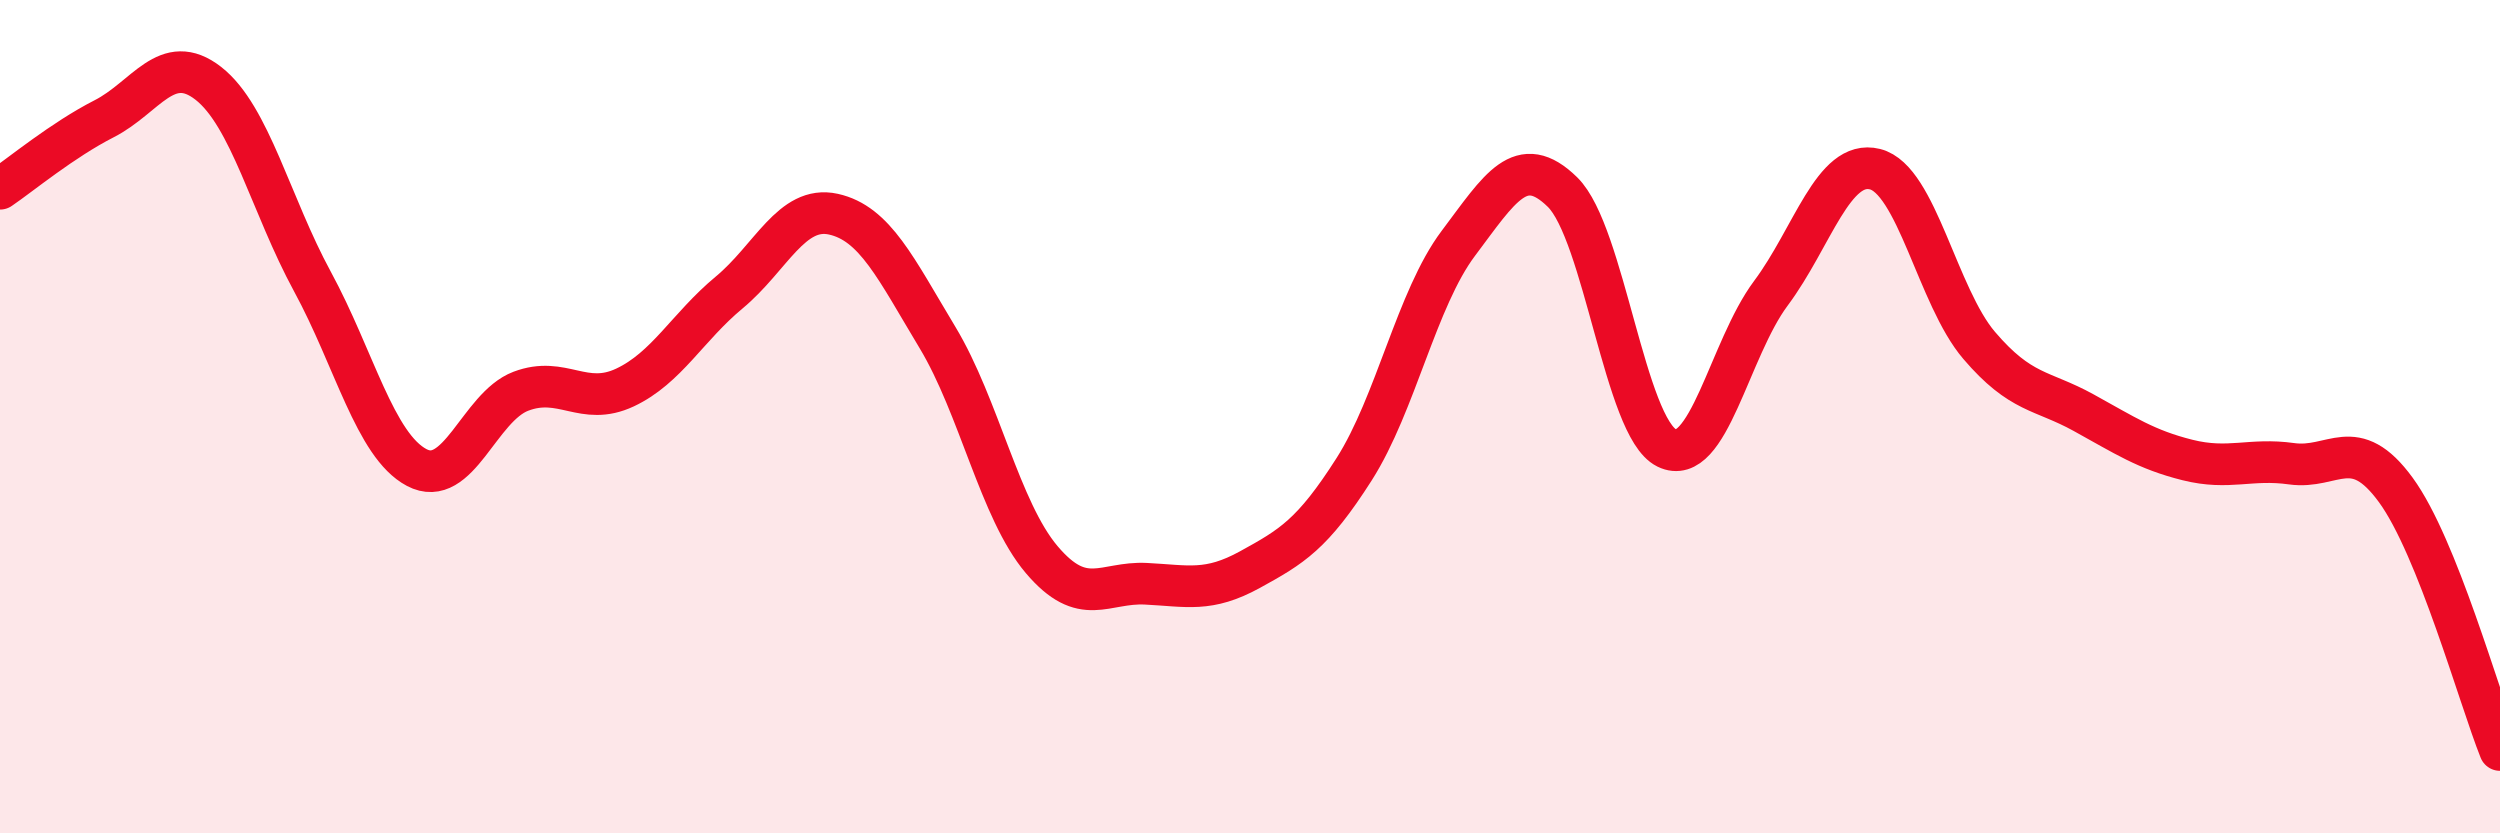
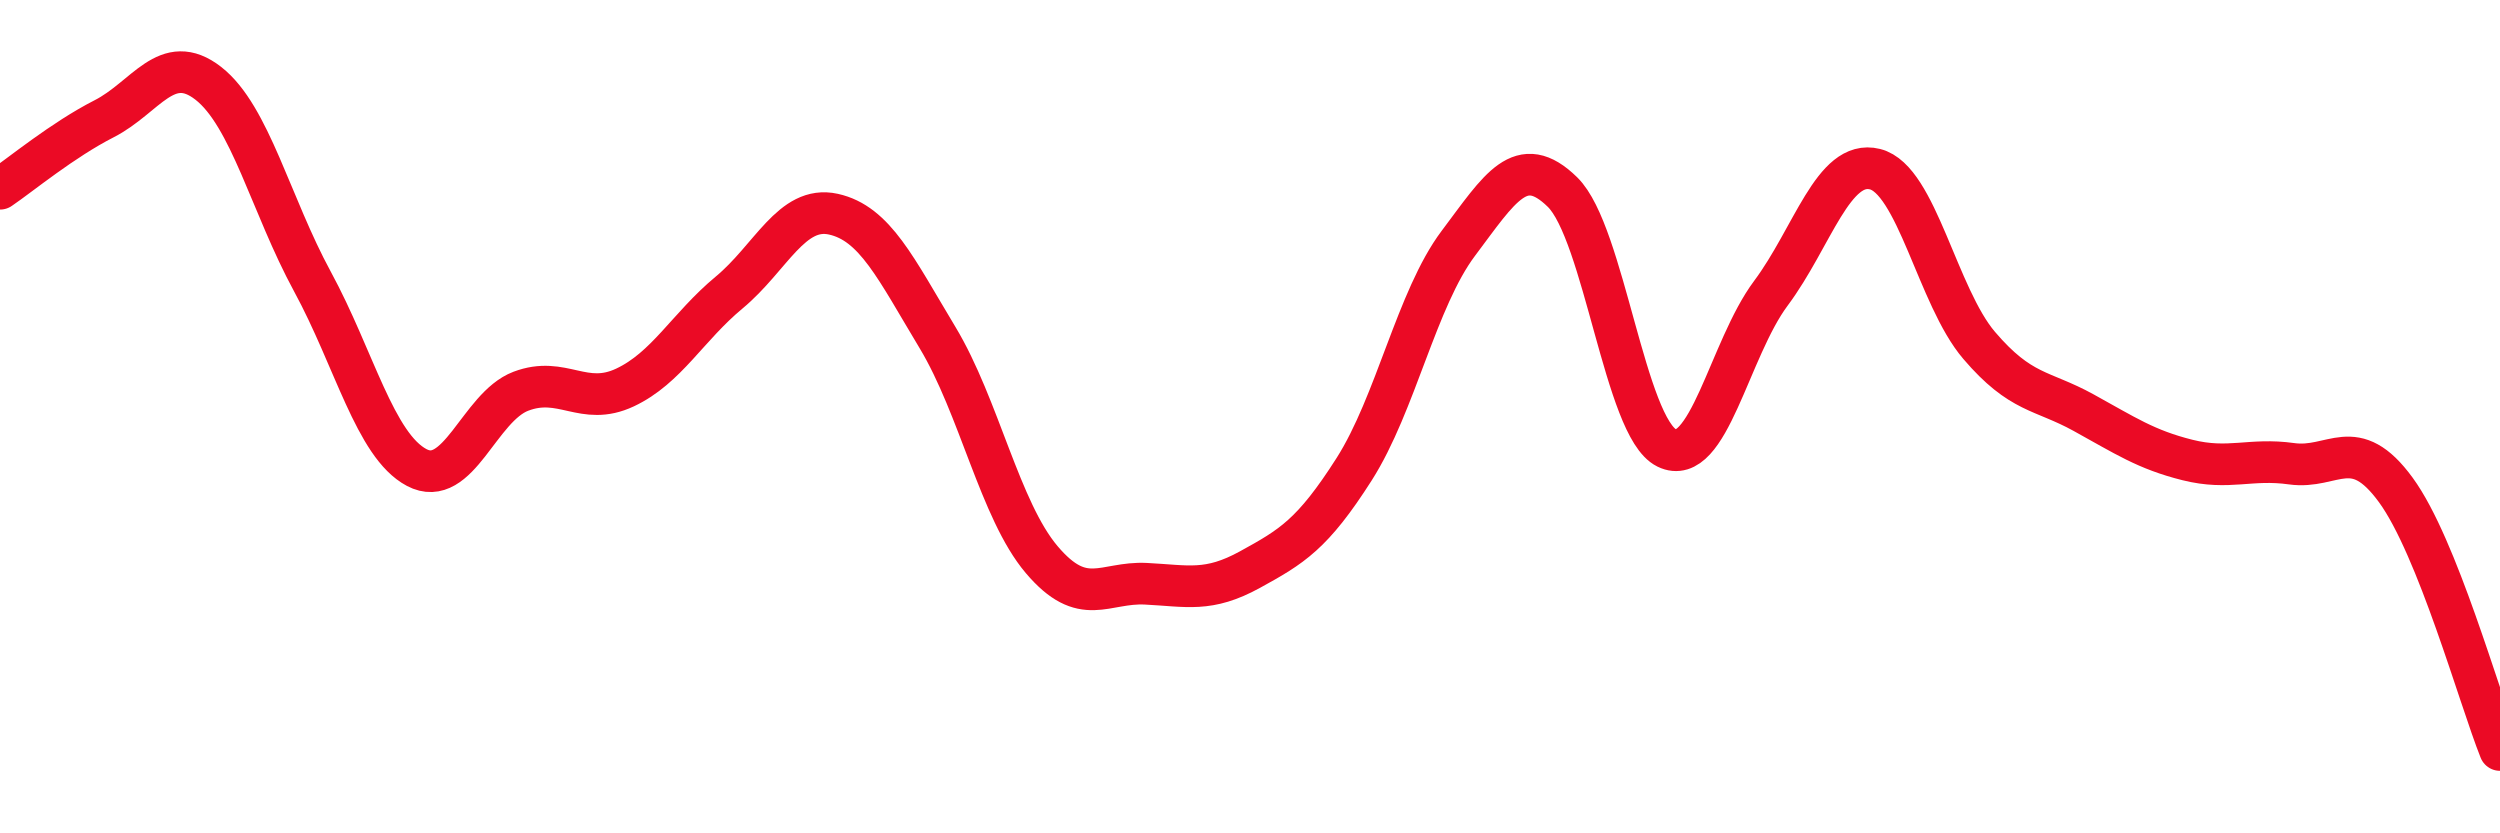
<svg xmlns="http://www.w3.org/2000/svg" width="60" height="20" viewBox="0 0 60 20">
-   <path d="M 0,4.53 C 0.5,4.19 1.5,3.36 2.5,2.85 C 3.5,2.34 4,1.22 5,2 C 6,2.78 6.5,4.92 7.5,6.76 C 8.5,8.6 9,10.69 10,11.22 C 11,11.75 11.5,9.77 12.5,9.39 C 13.5,9.01 14,9.77 15,9.3 C 16,8.83 16.5,7.85 17.5,7.02 C 18.5,6.19 19,4.92 20,5.14 C 21,5.36 21.5,6.44 22.5,8.1 C 23.5,9.76 24,12.25 25,13.43 C 26,14.61 26.5,13.96 27.5,14.01 C 28.5,14.06 29,14.22 30,13.67 C 31,13.12 31.5,12.83 32.5,11.26 C 33.5,9.69 34,7.17 35,5.84 C 36,4.51 36.5,3.63 37.5,4.61 C 38.5,5.59 39,10.26 40,10.75 C 41,11.24 41.5,8.38 42.5,7.04 C 43.5,5.7 44,3.81 45,4.06 C 46,4.31 46.5,7.12 47.5,8.29 C 48.5,9.46 49,9.35 50,9.9 C 51,10.45 51.5,10.79 52.5,11.04 C 53.5,11.29 54,10.99 55,11.13 C 56,11.27 56.5,10.39 57.5,11.76 C 58.5,13.13 59.5,16.75 60,18L60 20L0 20Z" fill="#EB0A25" opacity="0.1" stroke-linecap="round" stroke-linejoin="round" />
  <path d="M 0,4.53 C 0.5,4.19 1.5,3.36 2.5,2.85 C 3.5,2.34 4,1.22 5,2 C 6,2.78 6.5,4.92 7.5,6.76 C 8.5,8.6 9,10.69 10,11.22 C 11,11.75 11.5,9.77 12.5,9.39 C 13.5,9.01 14,9.77 15,9.3 C 16,8.83 16.5,7.85 17.5,7.02 C 18.5,6.19 19,4.92 20,5.14 C 21,5.36 21.5,6.44 22.5,8.1 C 23.5,9.76 24,12.25 25,13.43 C 26,14.61 26.5,13.96 27.5,14.01 C 28.5,14.06 29,14.22 30,13.67 C 31,13.12 31.5,12.83 32.5,11.26 C 33.5,9.69 34,7.17 35,5.84 C 36,4.51 36.5,3.63 37.5,4.61 C 38.5,5.59 39,10.26 40,10.75 C 41,11.24 41.5,8.38 42.5,7.04 C 43.5,5.7 44,3.81 45,4.06 C 46,4.31 46.5,7.12 47.5,8.29 C 48.5,9.46 49,9.35 50,9.9 C 51,10.45 51.5,10.79 52.5,11.04 C 53.5,11.29 54,10.99 55,11.13 C 56,11.27 56.5,10.39 57.5,11.76 C 58.5,13.13 59.5,16.75 60,18" stroke="#EB0A25" stroke-width="1" fill="none" stroke-linecap="round" stroke-linejoin="round" />
</svg>